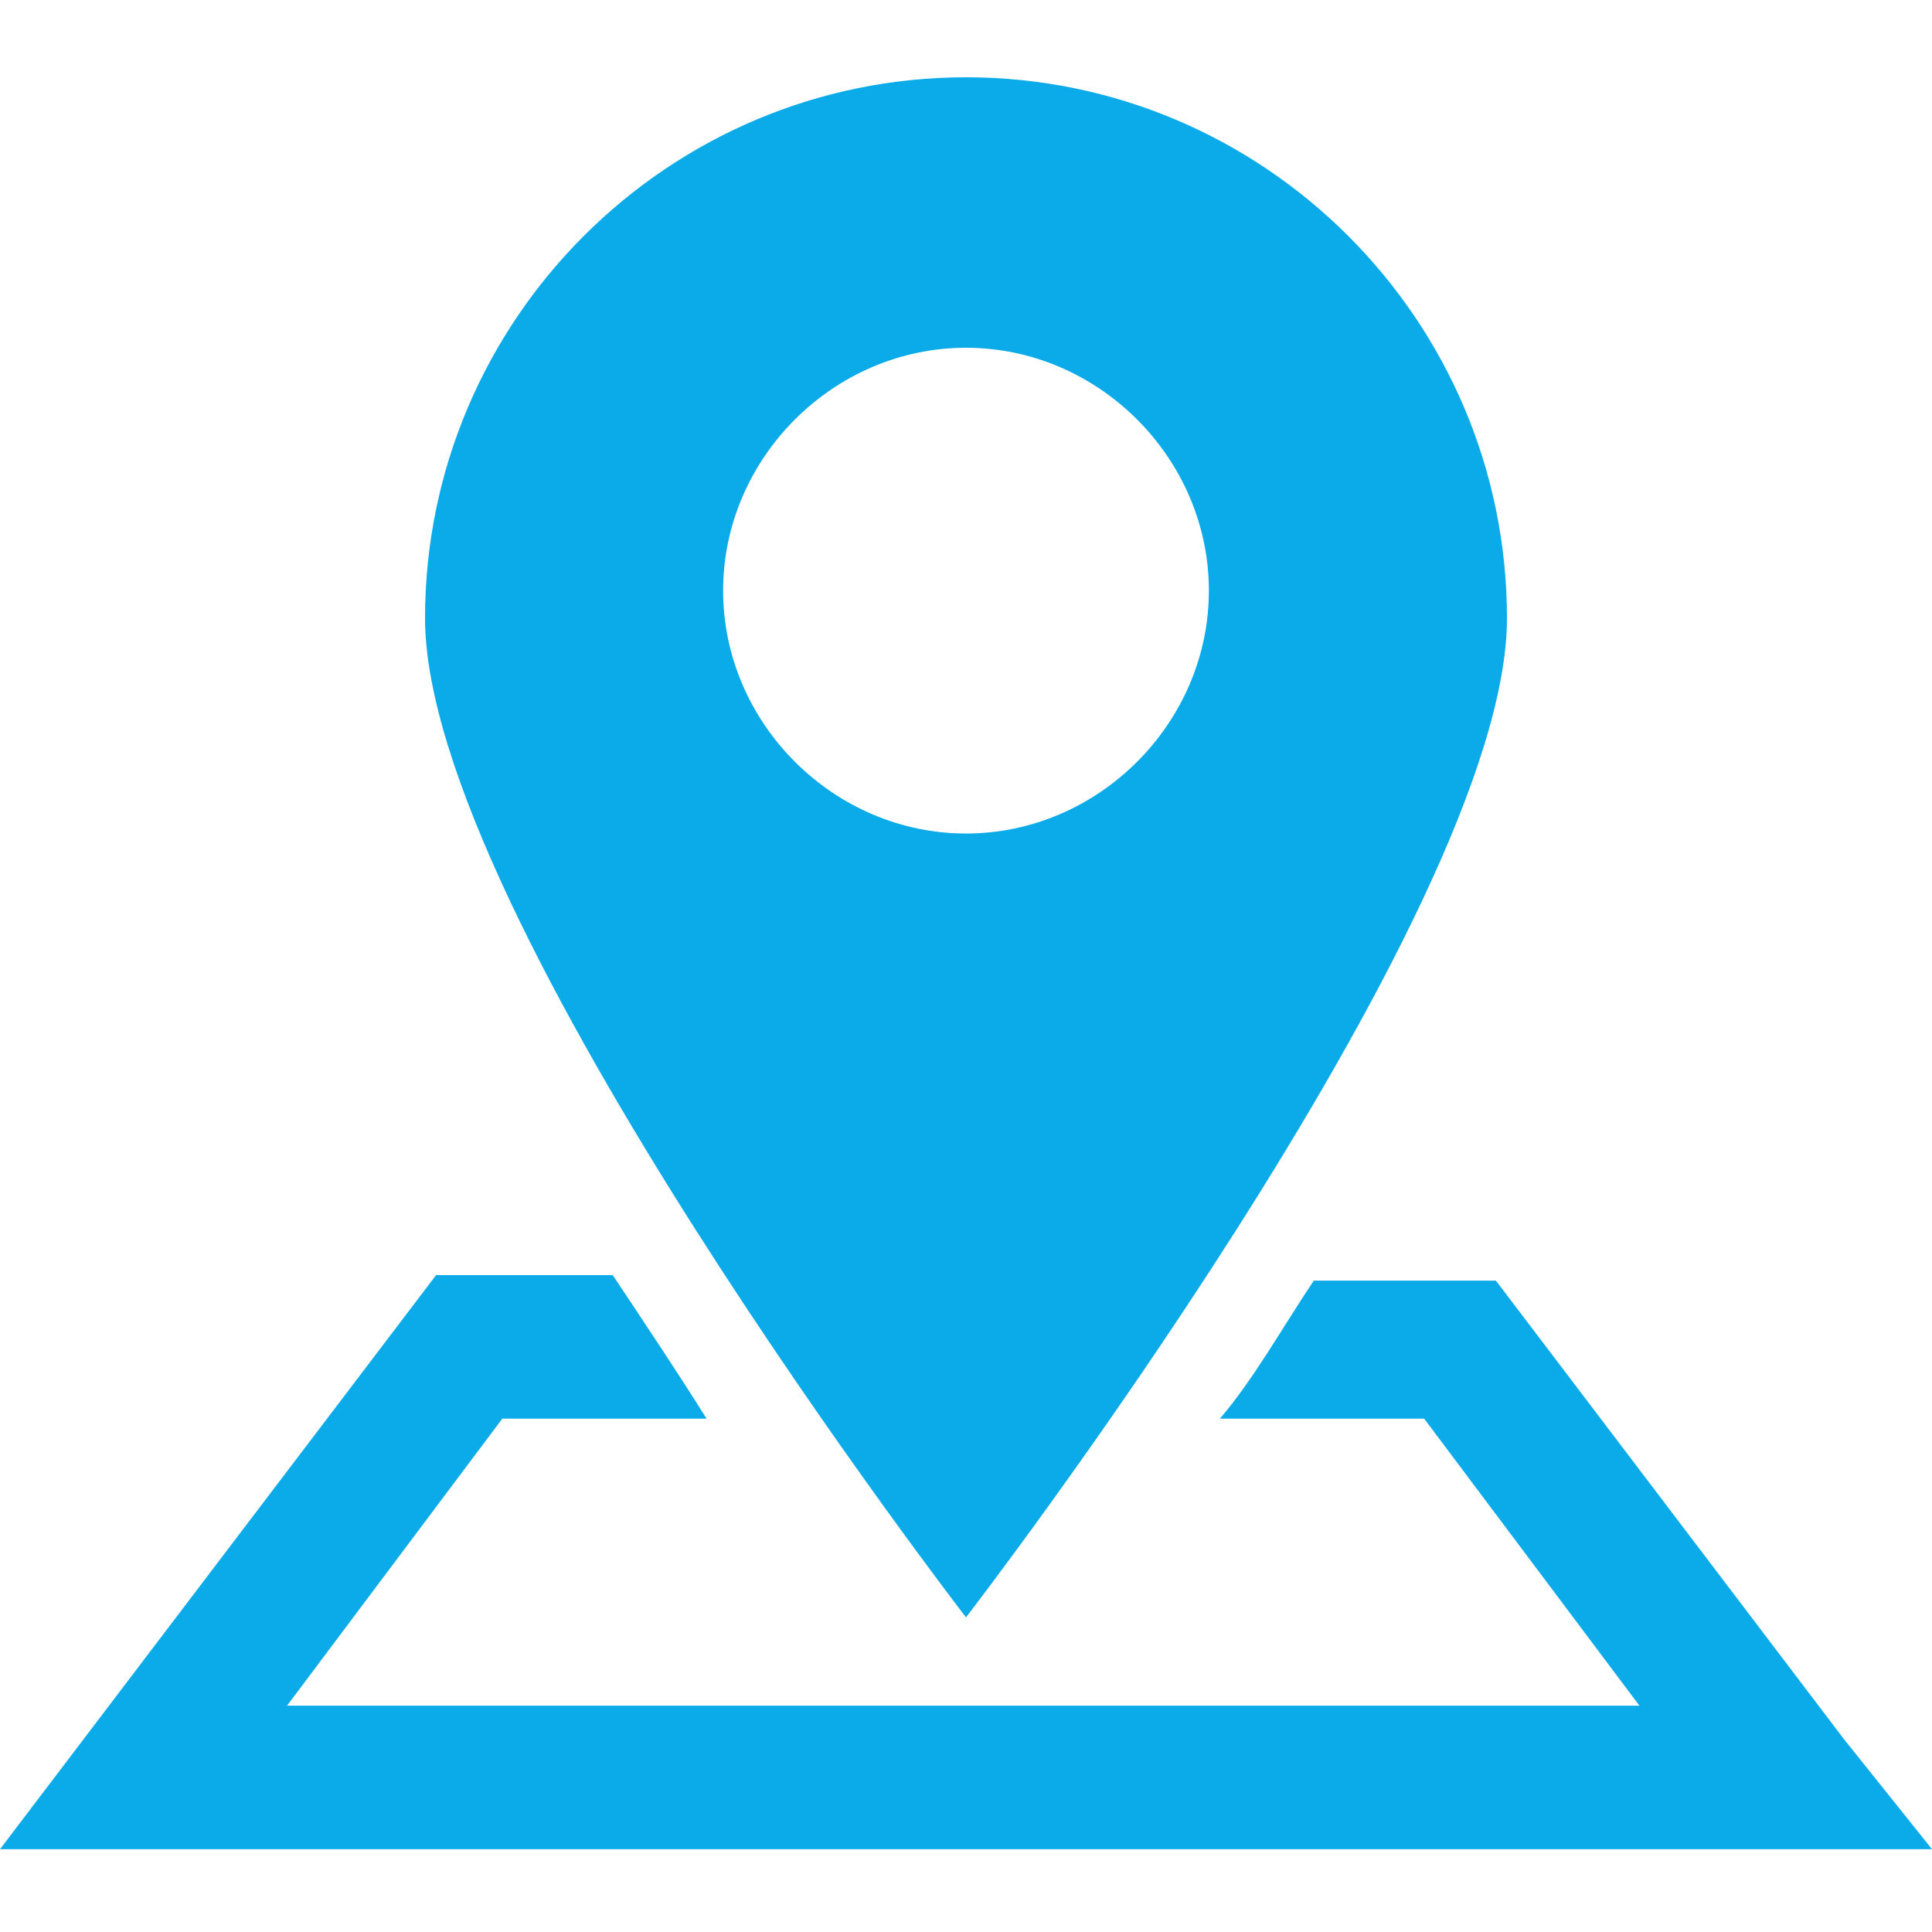
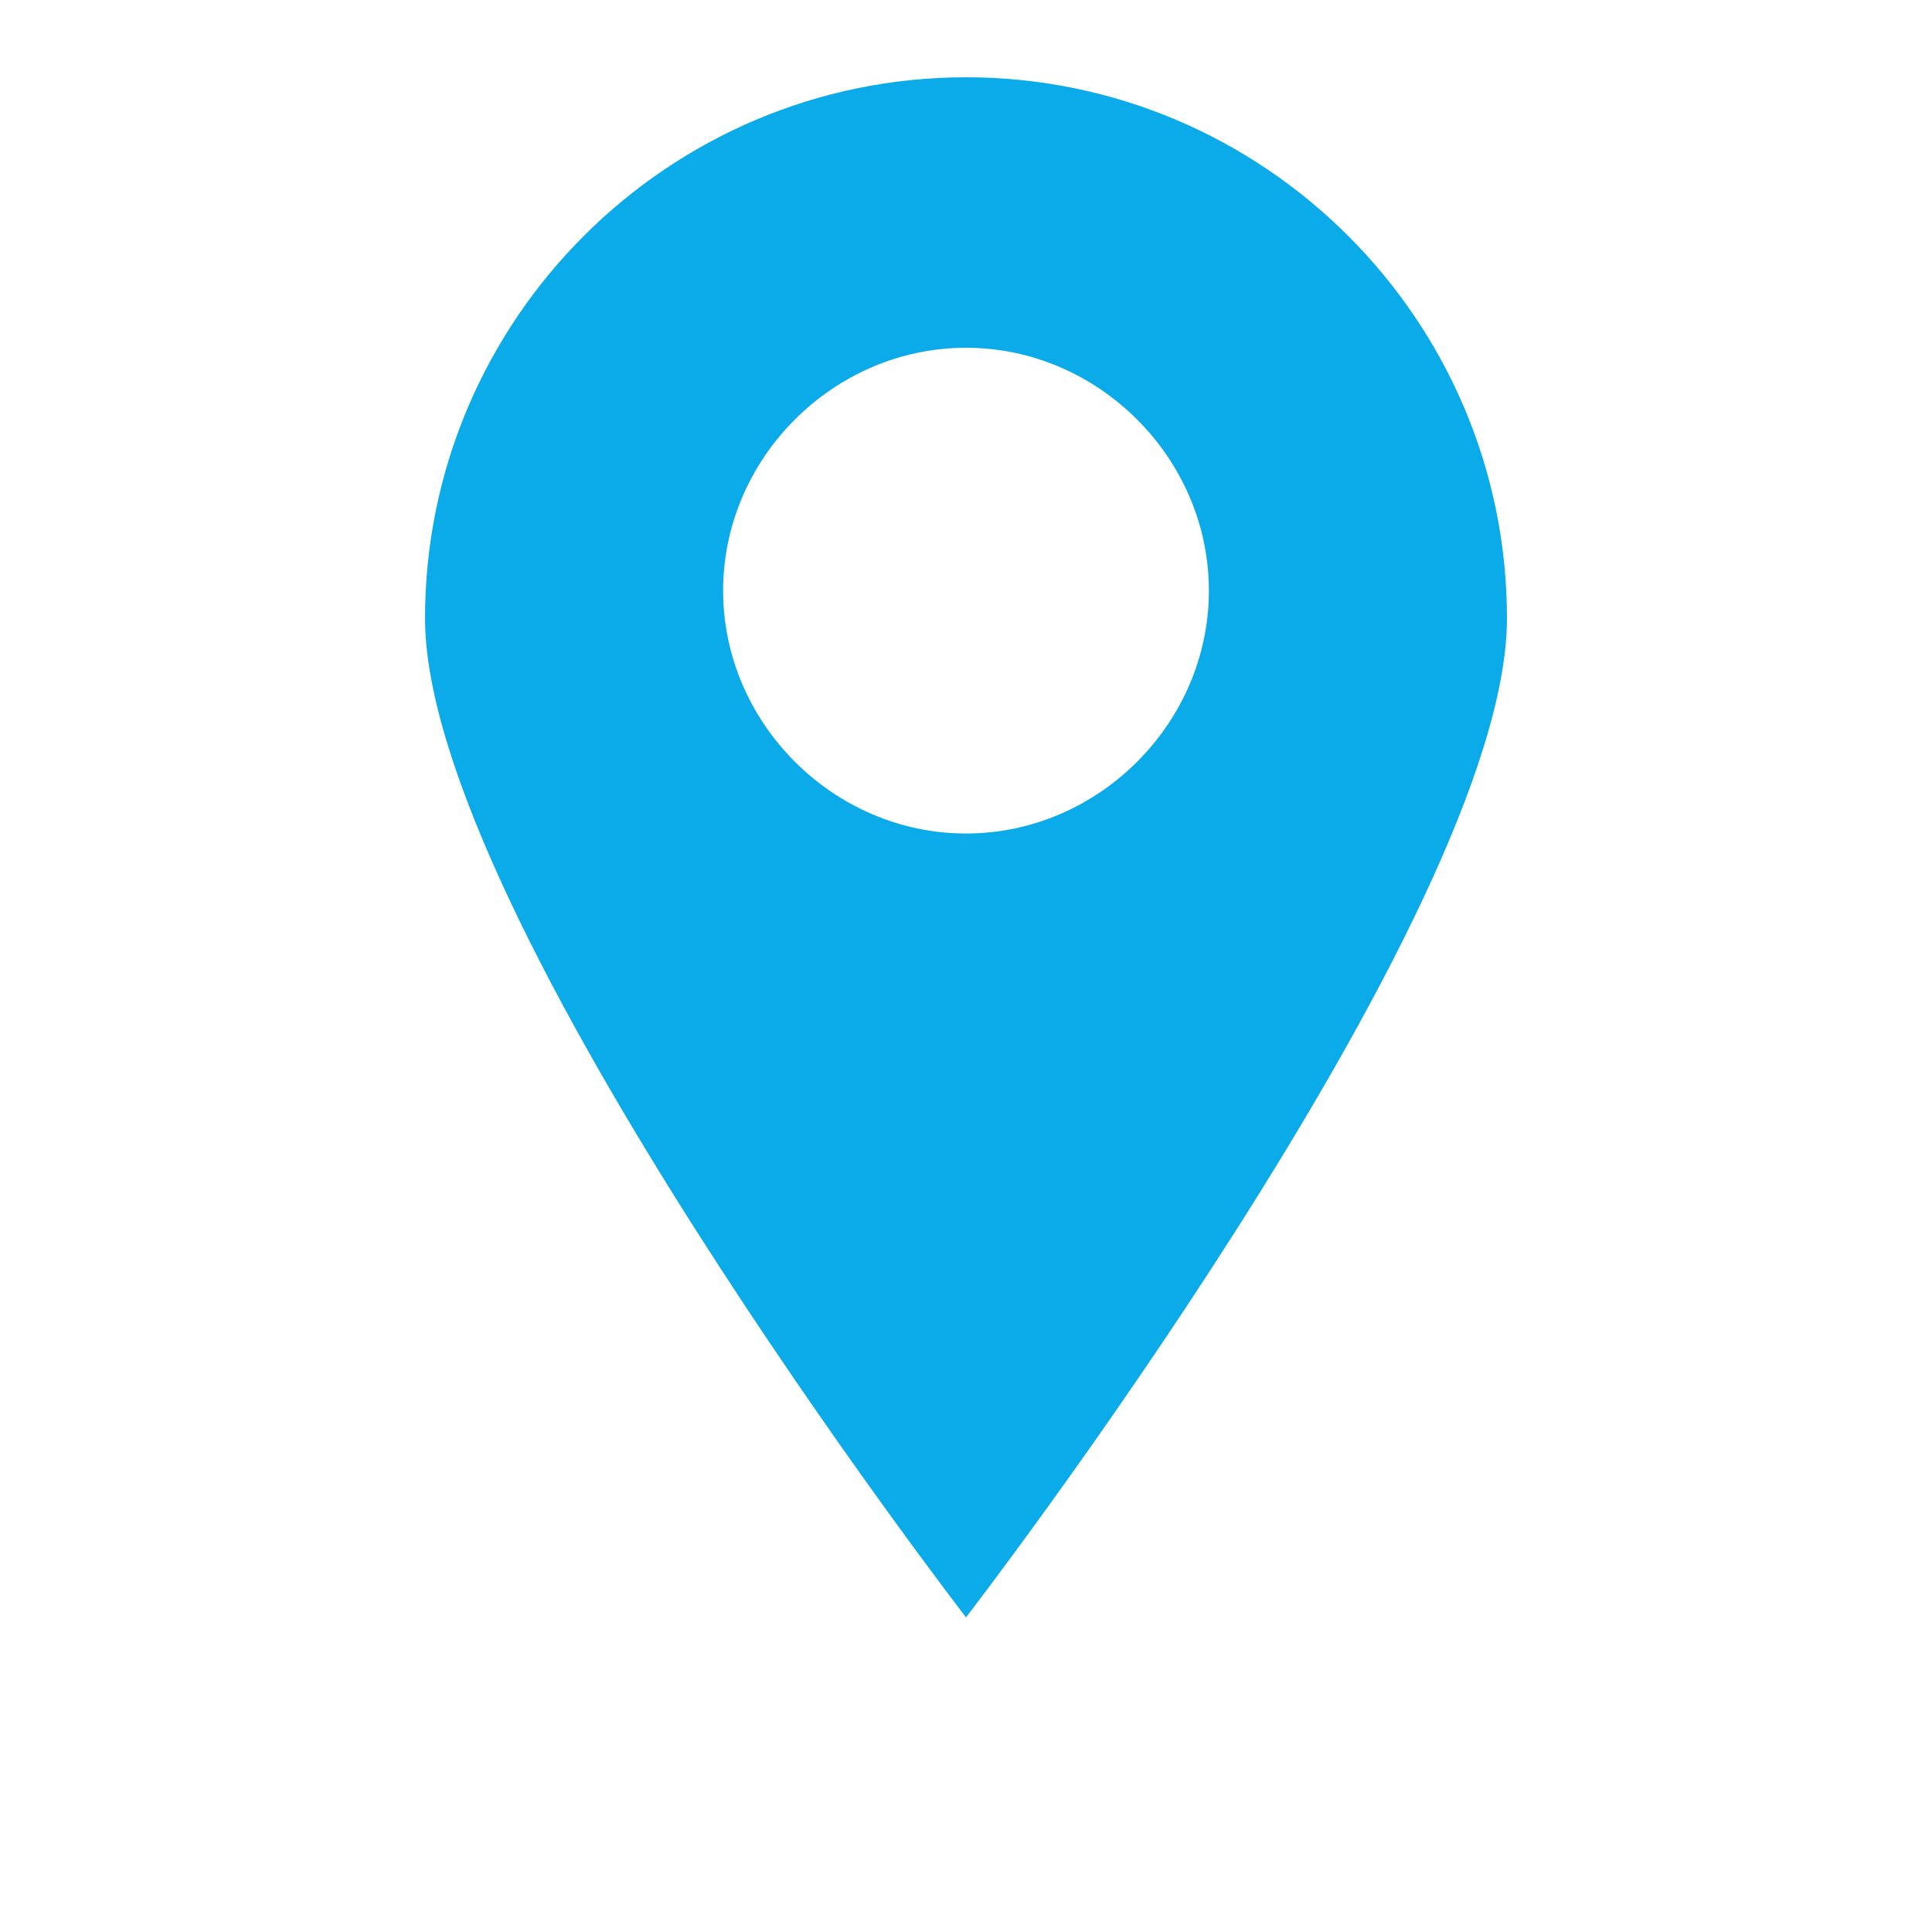
<svg xmlns="http://www.w3.org/2000/svg" version="1.1" id="レイヤー_1" x="0px" y="0px" width="35px" height="35px" viewBox="0 0 35 35" style="enable-background:new 0 0 35 35;" xml:space="preserve">
  <style type="text/css">
	.st0{fill:#0BABE9;}
</style>
  <g>
-     <path class="st0" d="M33.4,31.5l-6.3-8.3h-3.3l0,0c-0.6,0.9-1.1,1.8-1.7,2.5h3.7l3.9,5.2H5.2l3.9-5.2h3.7c-0.5-0.8-1.1-1.7-1.7-2.6   H7.9L0,33.5h35L33.4,31.5z" />
    <path class="st0" d="M27.3,11.2c0-5.4-4.4-9.8-9.8-9.8s-9.8,4.4-9.8,9.8s9.8,18.1,9.8,18.1S27.3,16.6,27.3,11.2z M13.1,10.7   c0-2.4,2-4.4,4.4-4.4s4.4,2,4.4,4.4s-2,4.4-4.4,4.4S13.1,13.1,13.1,10.7z" />
  </g>
</svg>